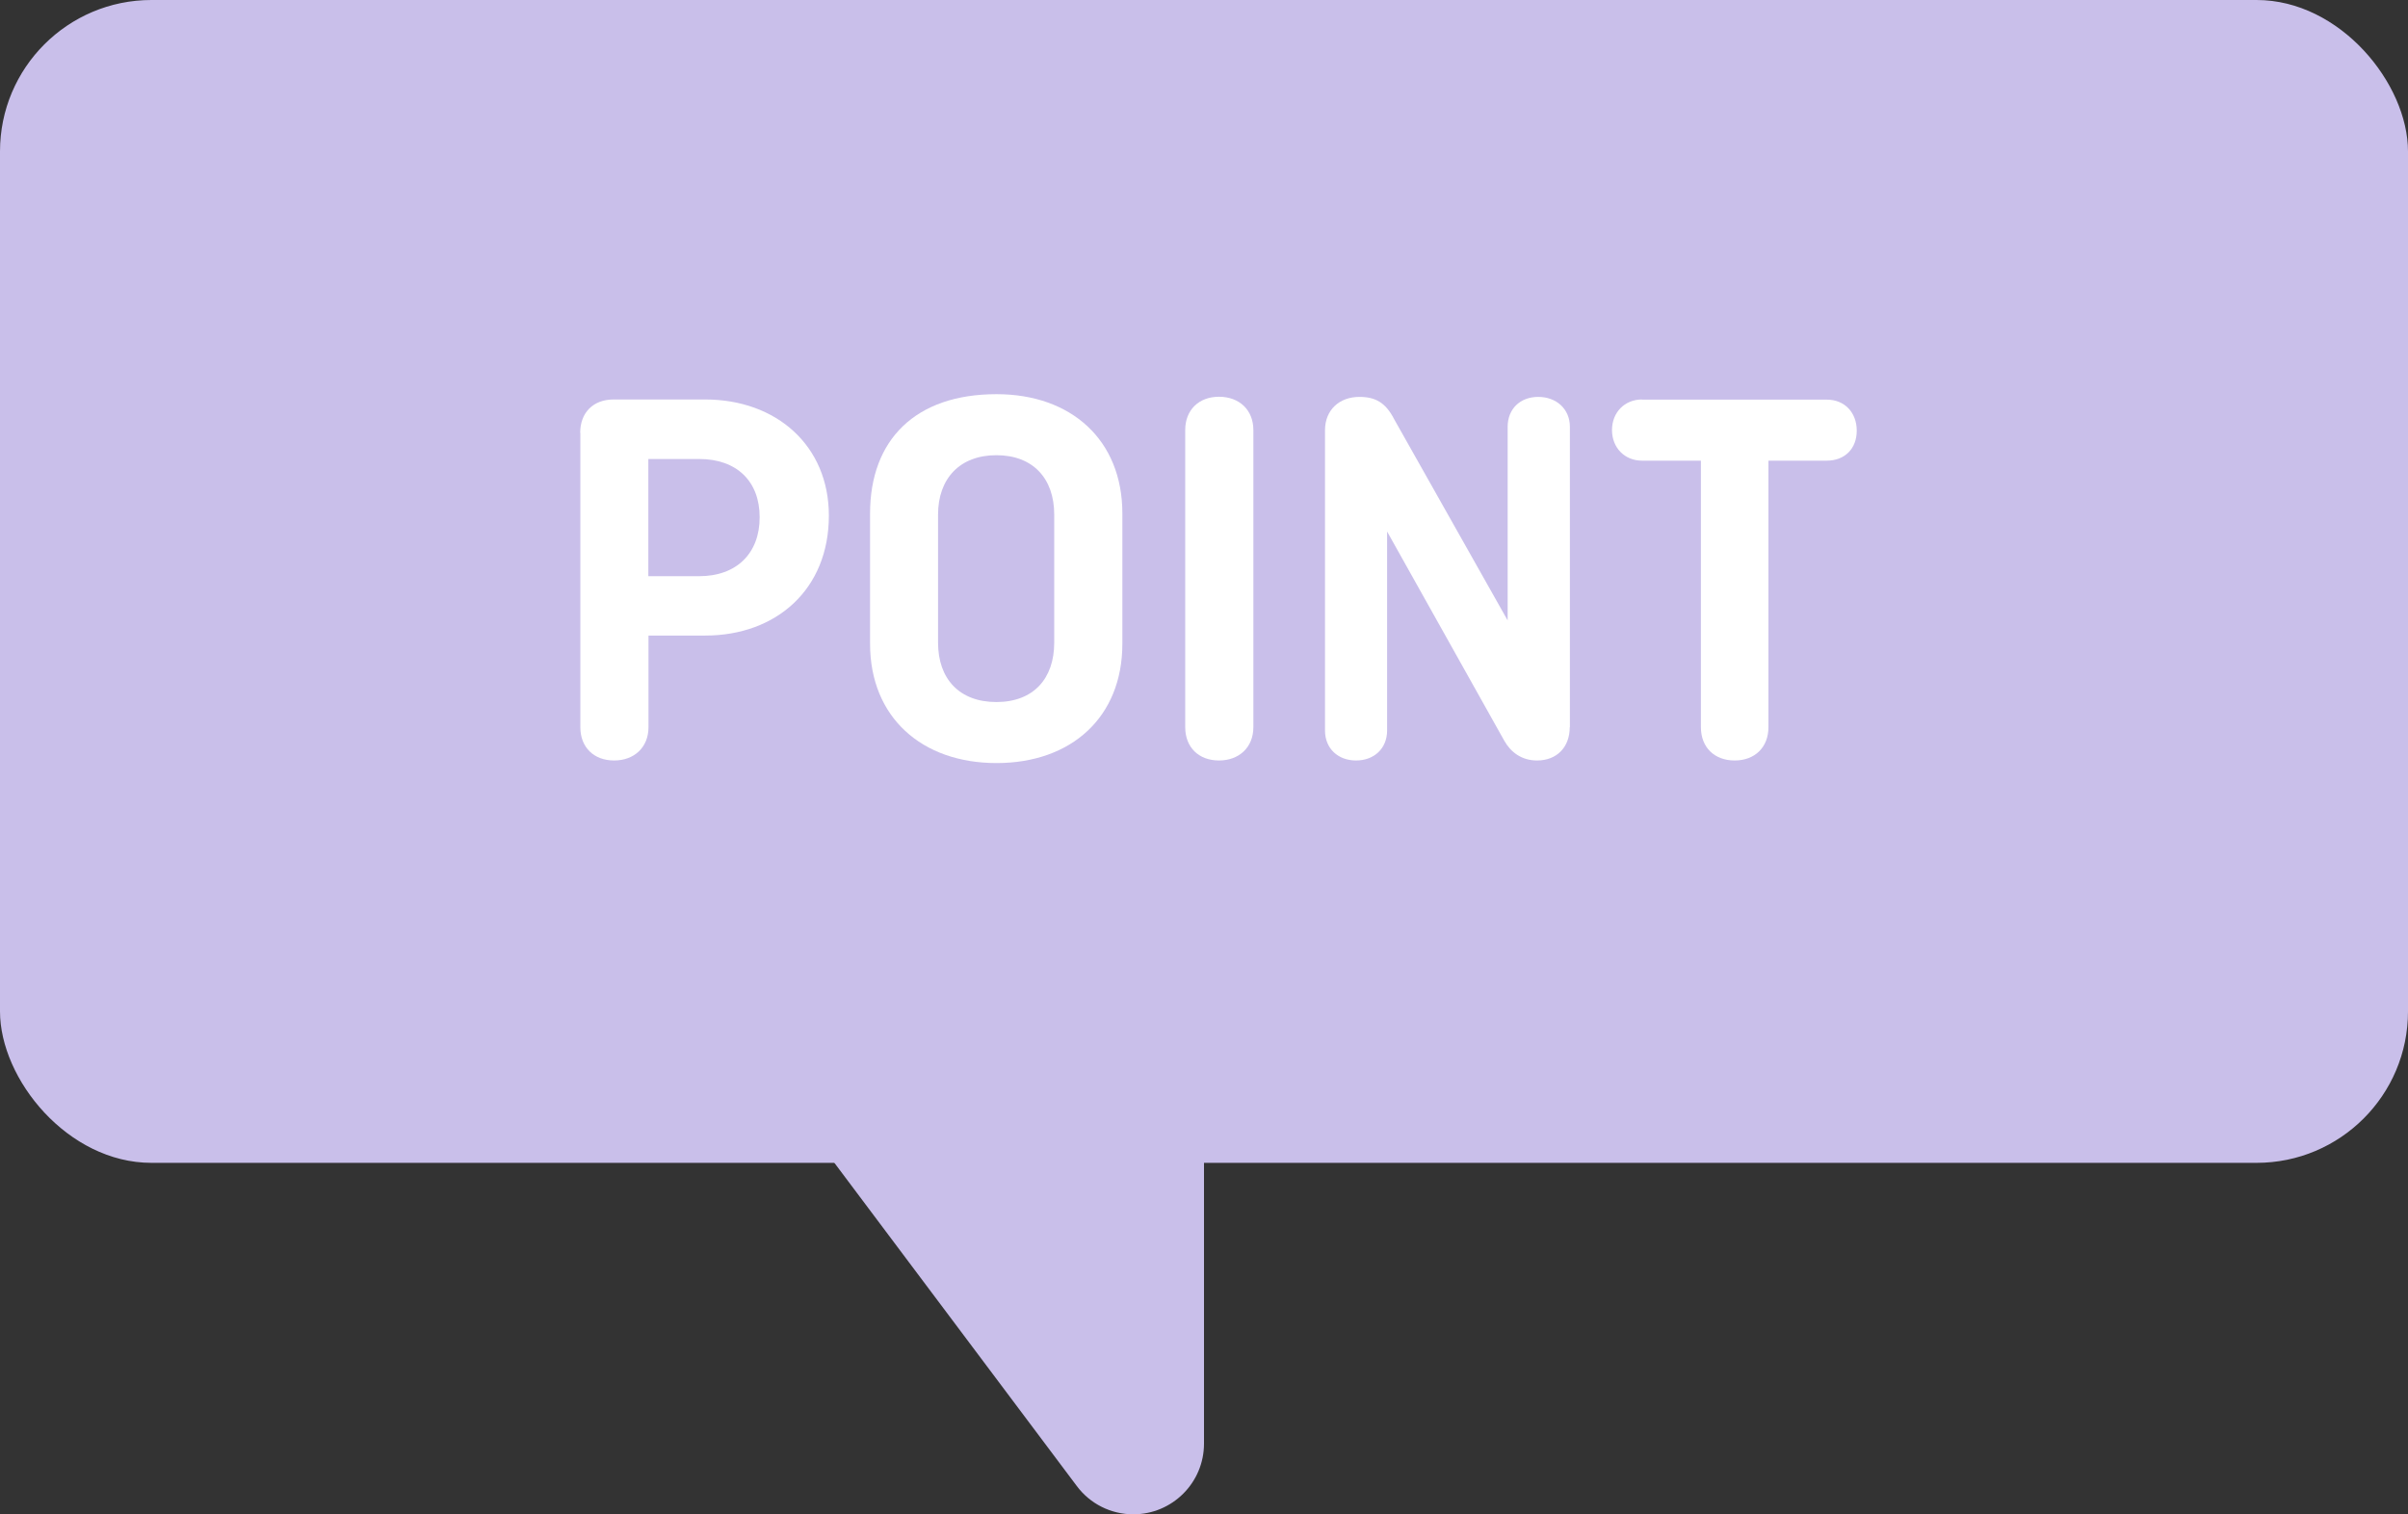
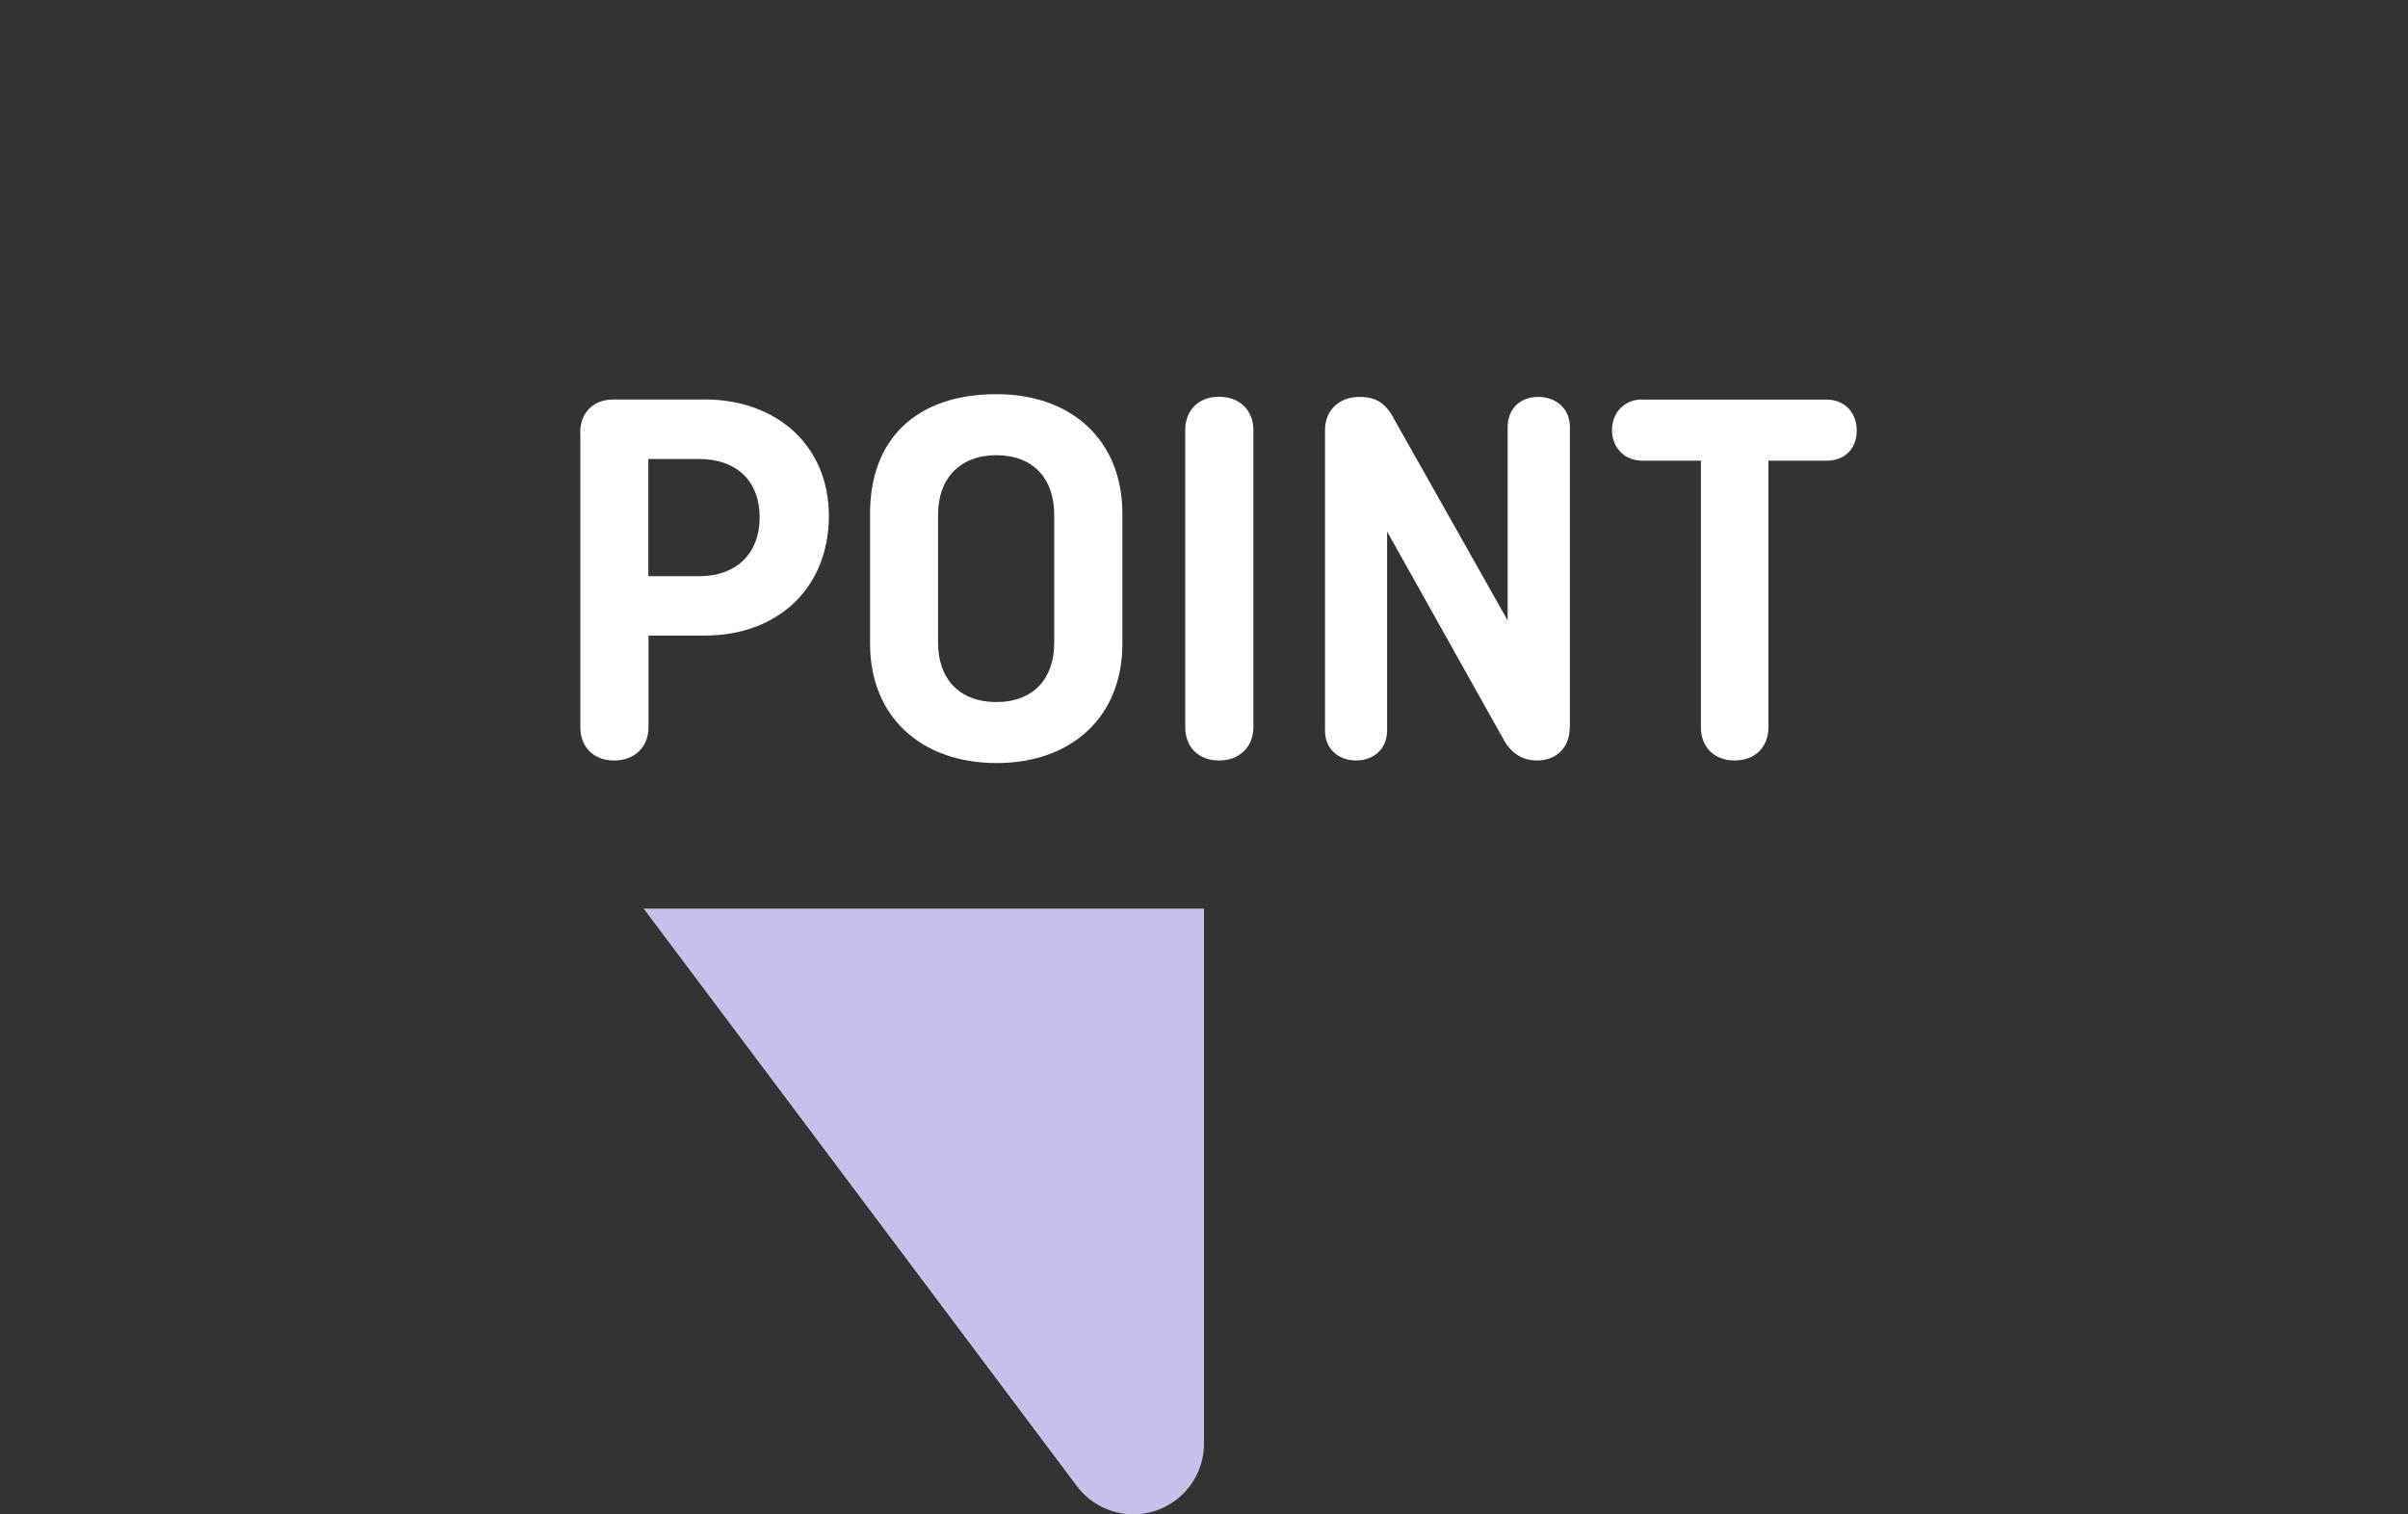
<svg xmlns="http://www.w3.org/2000/svg" id="_レイヤー_2" viewBox="0 0 159 100">
  <rect x="0" y="0" width="159" height="100" fill="#333333" stroke="none" />
  <defs>
    <style>.cls-1{fill:#c9bfea;}.cls-2{fill:#fff;}</style>
  </defs>
  <g id="preall">
-     <rect class="cls-1" x="0" y="0" width="159" height="76.79" rx="10" ry="10" />
    <path class="cls-2" d="M38.31,28.58c0-1.33.86-2.2,2.2-2.2h6.05c4.72,0,8.17,3.06,8.17,7.67,0,4.86-3.46,7.92-8.17,7.92h-3.74v6.05c0,1.33-.94,2.2-2.27,2.2s-2.23-.86-2.23-2.2v-19.44ZM42.81,30.31v7.74h3.35c2.48,0,4-1.51,4-3.89s-1.51-3.85-4-3.85h-3.35Z" />
    <path class="cls-2" d="M74.11,42.51c0,4.86-3.38,7.88-8.31,7.88s-8.35-3.02-8.35-7.88v-8.6c0-4.86,2.99-7.88,8.35-7.88,4.93,0,8.31,3.02,8.31,7.88v8.6ZM61.94,42.44c0,2.38,1.4,3.92,3.85,3.92s3.82-1.55,3.82-3.92v-8.46c0-2.38-1.4-3.92-3.82-3.92s-3.85,1.55-3.85,3.92v8.46Z" />
    <path class="cls-2" d="M82.76,48.02c0,1.33-.94,2.2-2.27,2.2s-2.23-.86-2.23-2.2v-19.62c0-1.33.9-2.2,2.23-2.2s2.27.86,2.27,2.2v19.62Z" />
    <path class="cls-2" d="M103.65,48.02c0,1.33-.86,2.2-2.16,2.2-1.01,0-1.73-.54-2.16-1.3l-7.74-13.82v13.14c0,1.19-.86,1.98-2.05,1.98s-2.05-.79-2.05-1.98v-19.83c0-1.33.94-2.2,2.27-2.2,1.04,0,1.73.36,2.3,1.48l7.49,13.28v-12.78c0-1.19.83-1.98,2.02-1.98s2.09.79,2.09,1.98v19.83Z" />
    <path class="cls-2" d="M108.42,26.39h12.2c1.19,0,1.98.86,1.98,2.05s-.79,1.98-1.98,1.98h-3.85v17.6c0,1.33-.9,2.2-2.23,2.2s-2.23-.86-2.23-2.2v-17.6h-3.89c-1.15,0-1.98-.86-1.98-2.02s.83-2.02,1.98-2.02Z" />
    <path class="cls-1" d="M74.83,100h0c2.58,0,4.67-2.09,4.67-4.67v-35.33s-37,0-37,0l28.6,38.13c.88,1.18,2.26,1.87,3.73,1.87Z" />
  </g>
</svg>